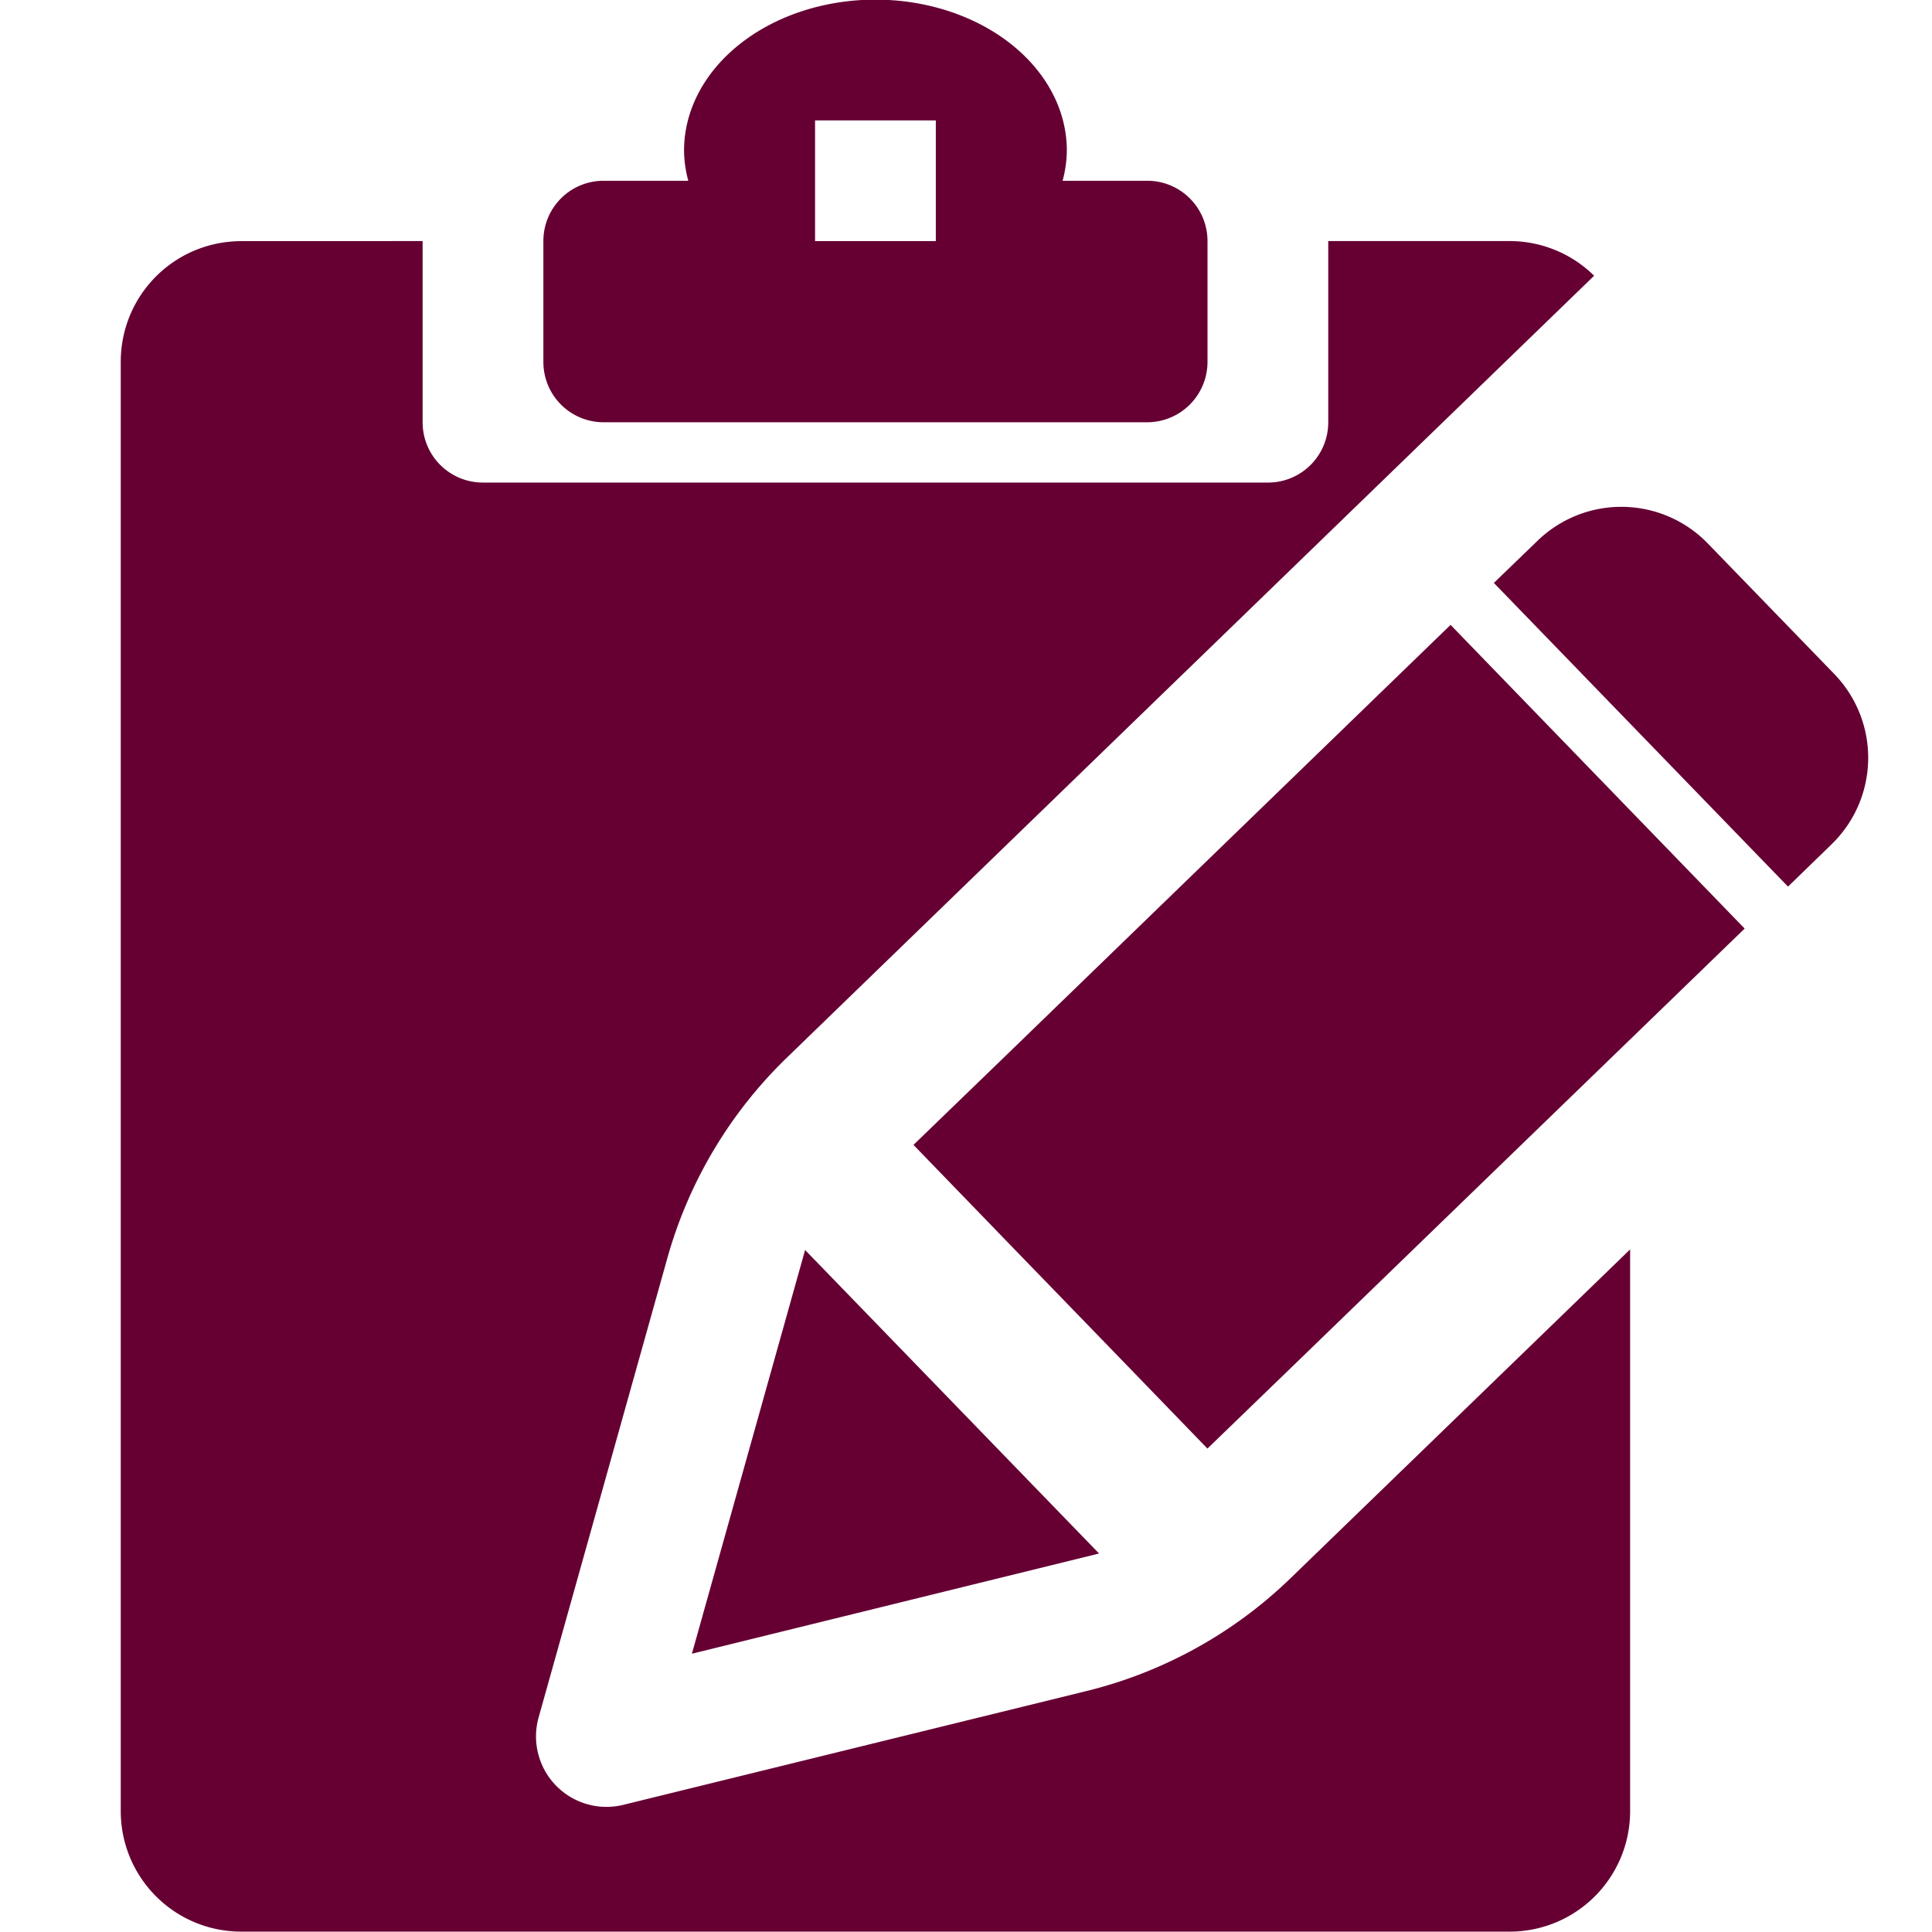
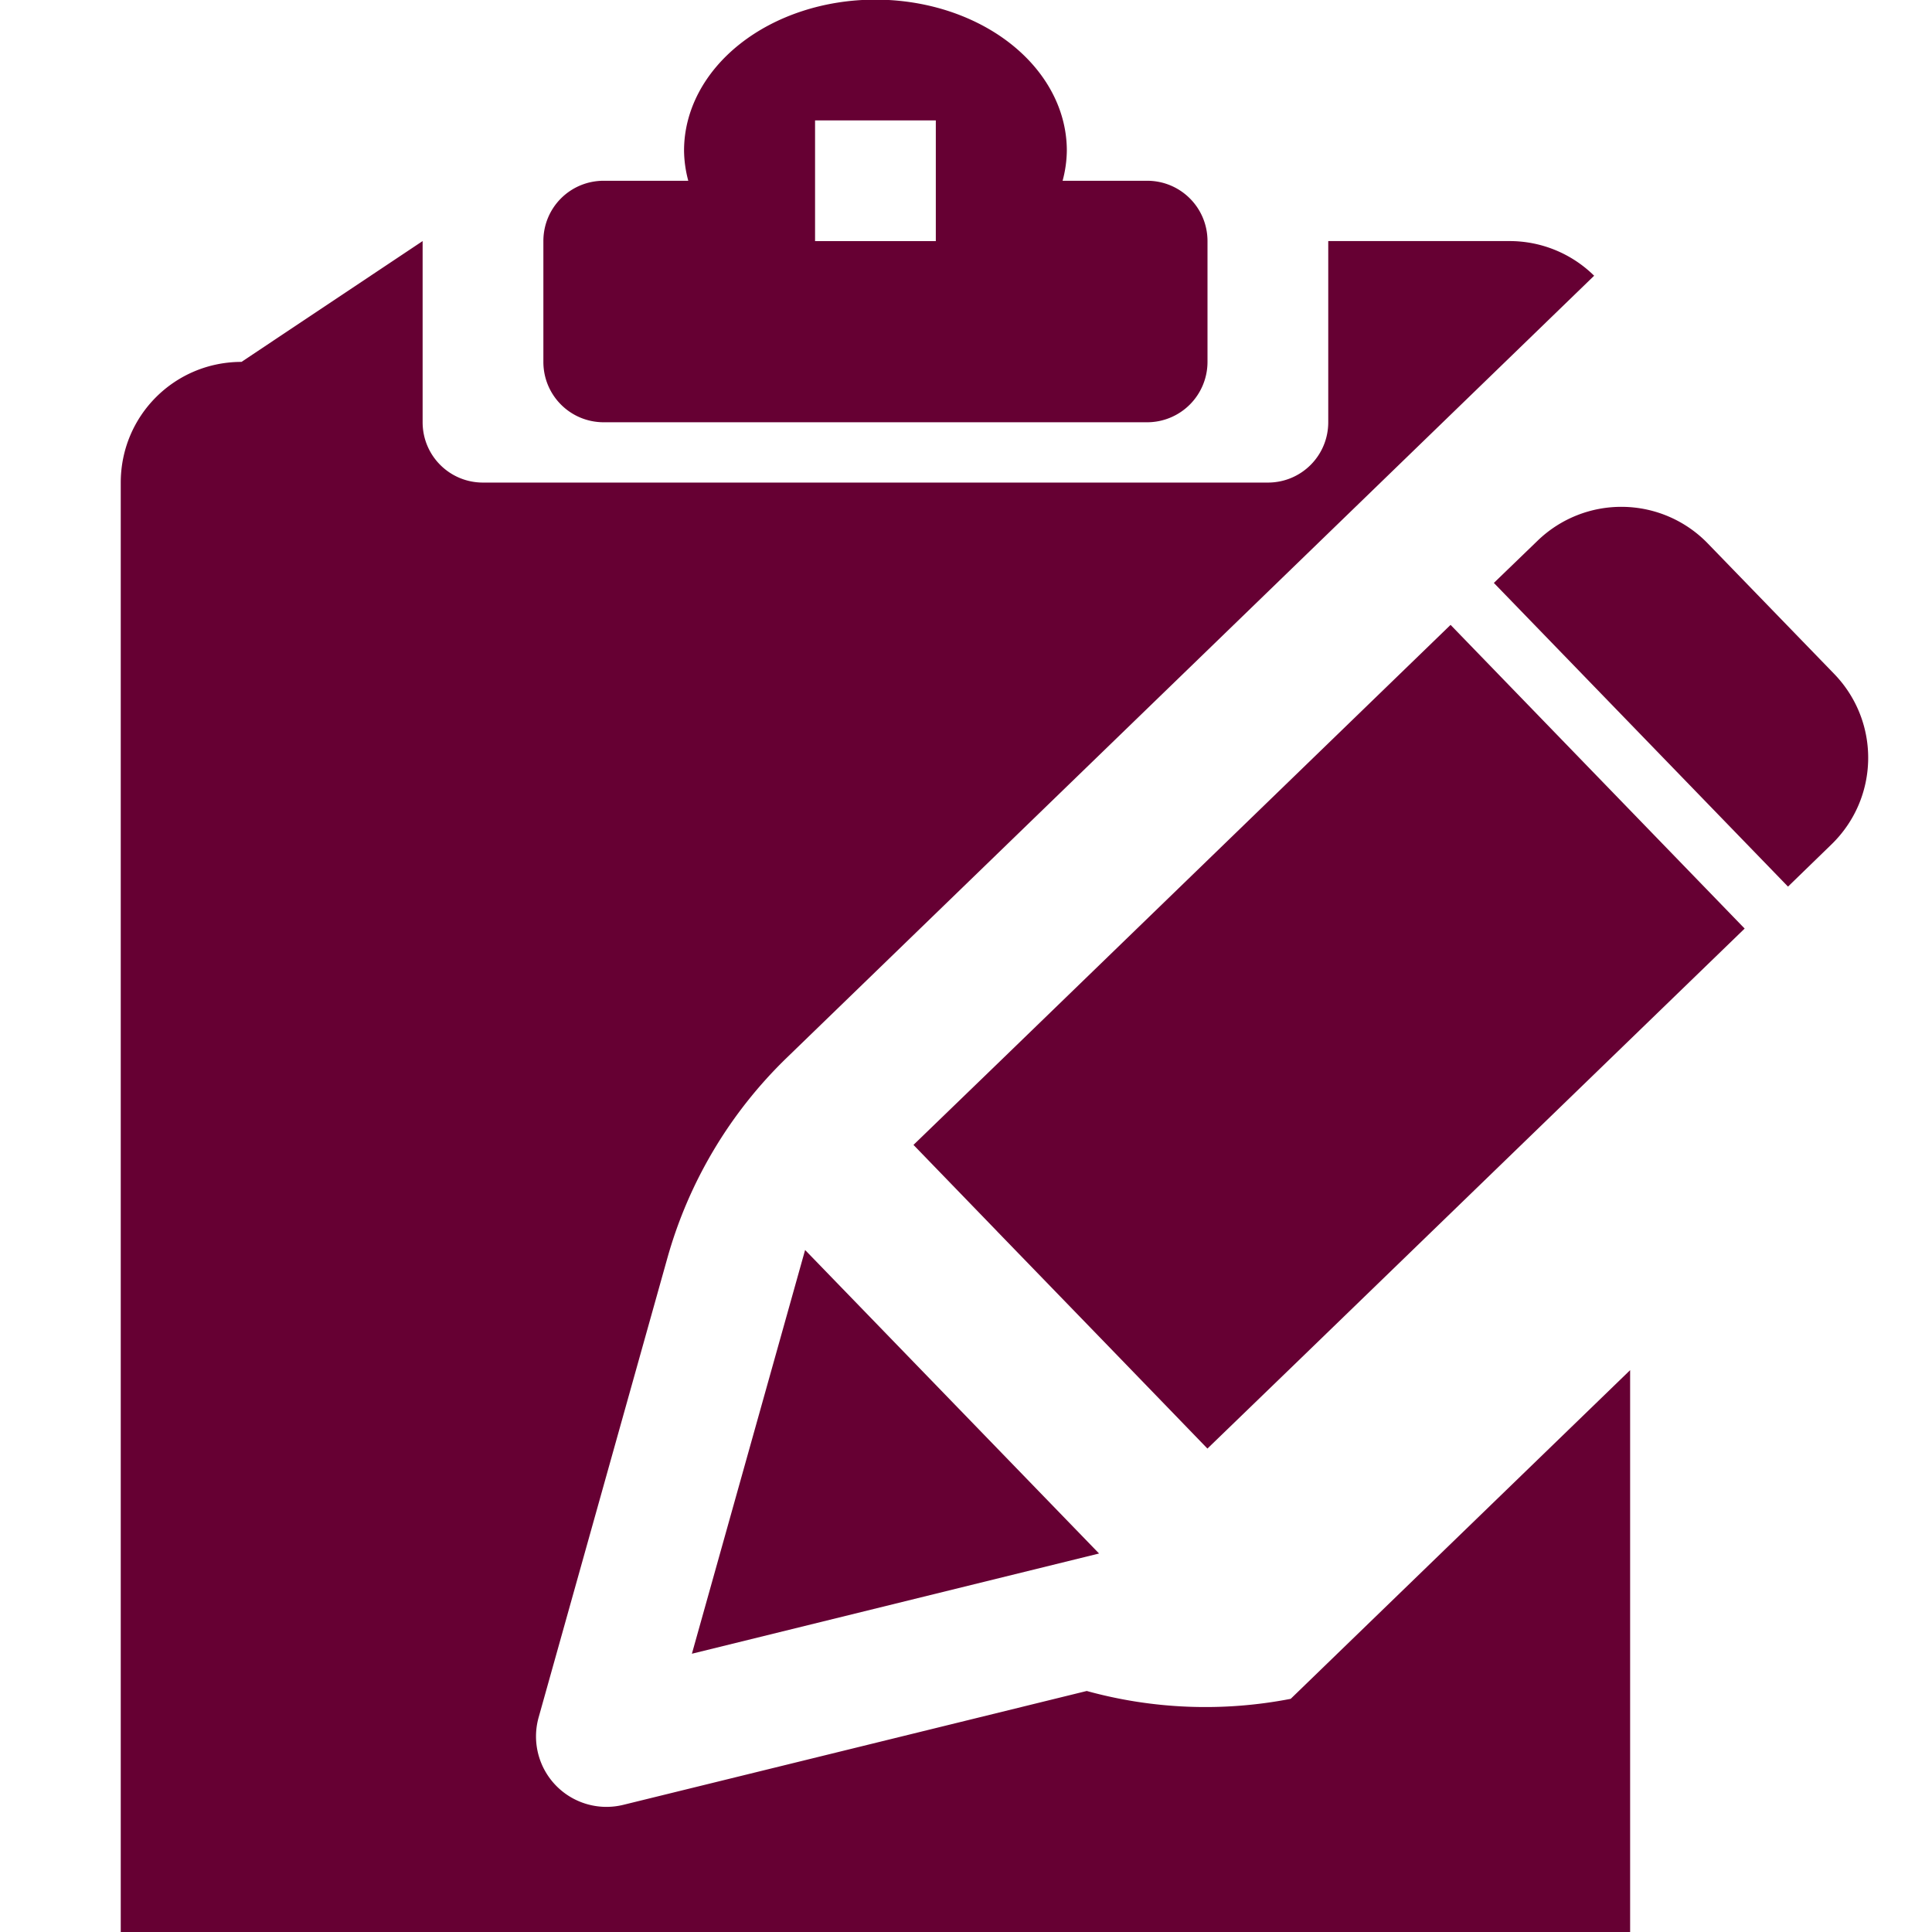
<svg xmlns="http://www.w3.org/2000/svg" version="1.1" width="32" height="32" viewBox="0 0 32 32">
-   <path d="M26.886 8.395a1.994 1.994 0 0 0-1.423.565l-.72.695 4.872 5.03.717-.696c.796-.77.817-2.032.047-2.828L28.29 9.005a1.992 1.992 0 0 0-1.405-.61Zm-2.86 1.955-7.458 7.223-1.438 1.39 1.381 1.427.01.011 2.088 2.155 1.39 1.437 1.438-1.39 7.46-7.223zM13.335 20.704l-1.875 6.687 6.744-1.66ZM14.5-.006a3.17 2.5 0 0 0-3.17 2.5 3.17 2.5 0 0 0 .07.5H10c-.555 0-1 .445-1 1v2c0 .553.445 1 1 1h9a1 1 0 0 0 1-1v-2c0-.555-.447-1-1-1h-1.4a3.17 2.5 0 0 0 .07-.5 3.17 2.5 0 0 0-3.17-2.5zm-1 2h2v2h-2zm-9.5 2c-1.108 0-2 .891-2 2v24c0 1.107.891 2 2 2h21c1.108 0 2-.893 2-2v-9.3l-5.622 5.444A7.397 7.397 0 0 1 18 28.008l-7.677 1.886a1.167 1.167 0 0 1-1.402-1.447l2.134-7.614a7.397 7.397 0 0 1 1.979-3.316l13.37-12.95A1.993 1.993 0 0 0 25 3.993h-3v3c0 .554-.446 1-1 1H8c-.554 0-1-.446-1-1v-3z" fill="#603" />
+   <path d="M26.886 8.395a1.994 1.994 0 0 0-1.423.565l-.72.695 4.872 5.03.717-.696c.796-.77.817-2.032.047-2.828L28.29 9.005a1.992 1.992 0 0 0-1.405-.61Zm-2.86 1.955-7.458 7.223-1.438 1.39 1.381 1.427.01.011 2.088 2.155 1.39 1.437 1.438-1.39 7.46-7.223zM13.335 20.704l-1.875 6.687 6.744-1.66ZM14.5-.006a3.17 2.5 0 0 0-3.17 2.5 3.17 2.5 0 0 0 .07.5H10c-.555 0-1 .445-1 1v2c0 .553.445 1 1 1h9a1 1 0 0 0 1-1v-2c0-.555-.447-1-1-1h-1.4a3.17 2.5 0 0 0 .07-.5 3.17 2.5 0 0 0-3.17-2.5zm-1 2h2v2h-2m-9.5 2c-1.108 0-2 .891-2 2v24c0 1.107.891 2 2 2h21c1.108 0 2-.893 2-2v-9.3l-5.622 5.444A7.397 7.397 0 0 1 18 28.008l-7.677 1.886a1.167 1.167 0 0 1-1.402-1.447l2.134-7.614a7.397 7.397 0 0 1 1.979-3.316l13.37-12.95A1.993 1.993 0 0 0 25 3.993h-3v3c0 .554-.446 1-1 1H8c-.554 0-1-.446-1-1v-3z" fill="#603" />
</svg>